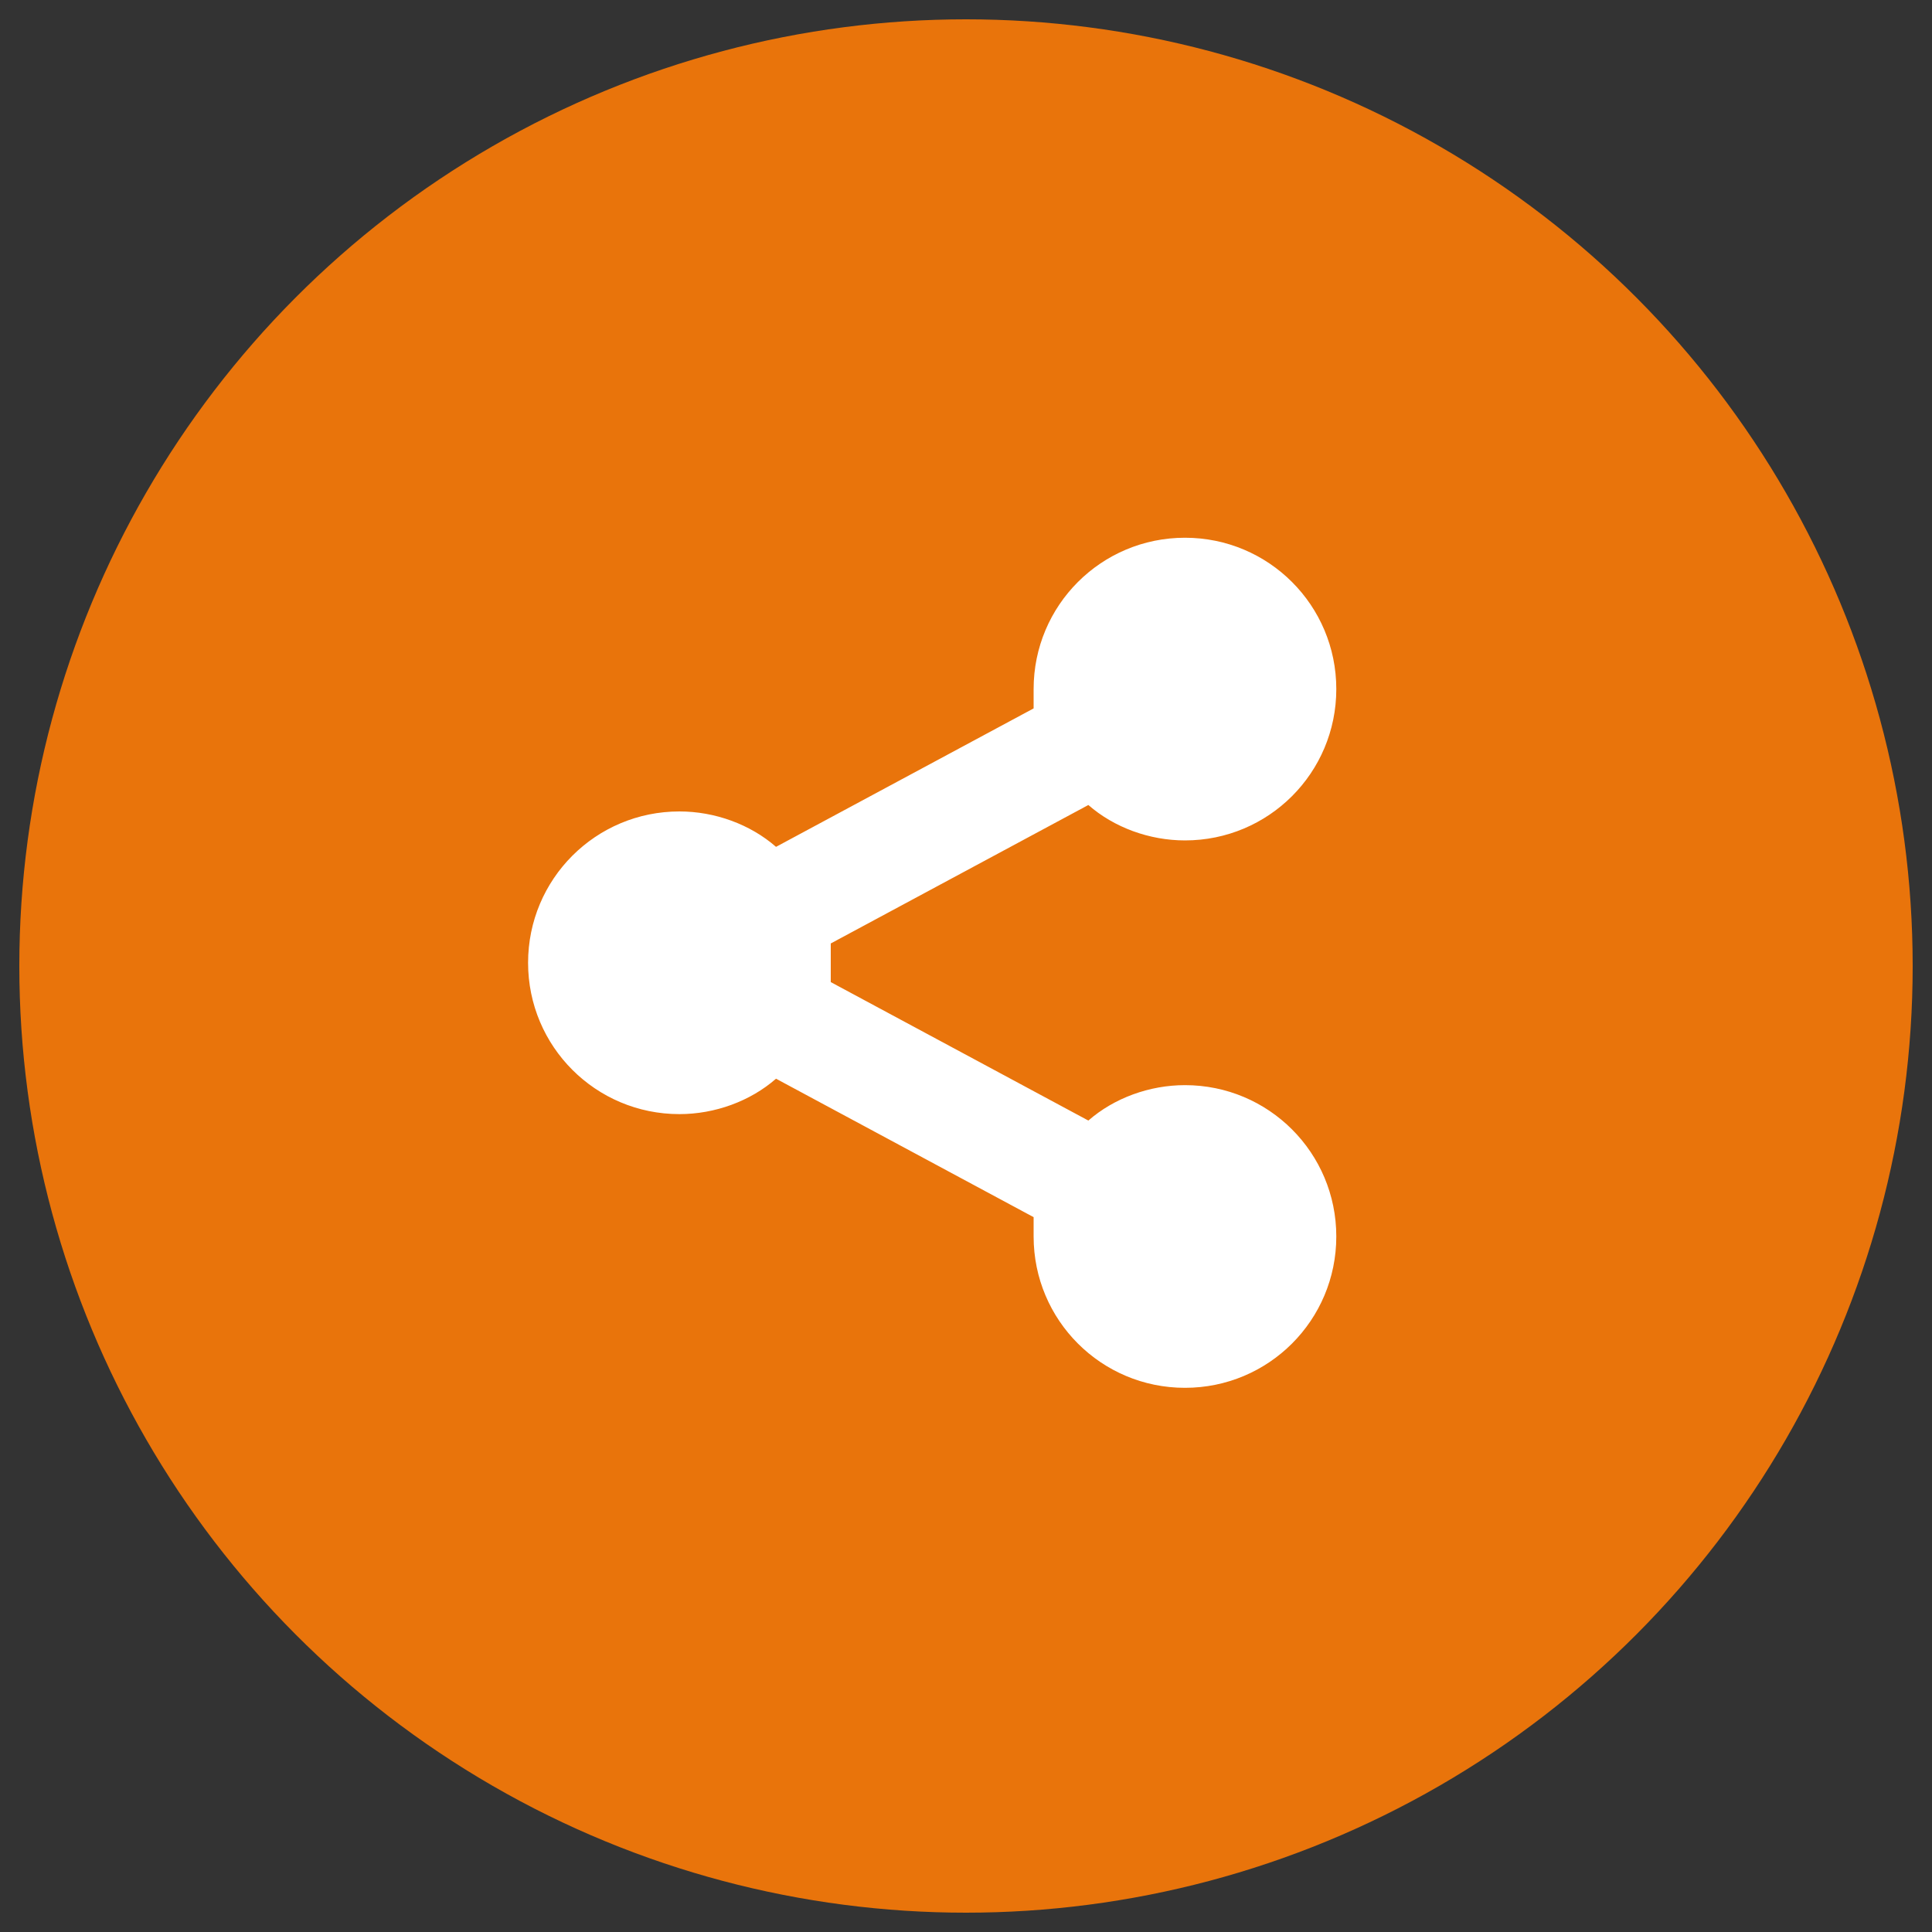
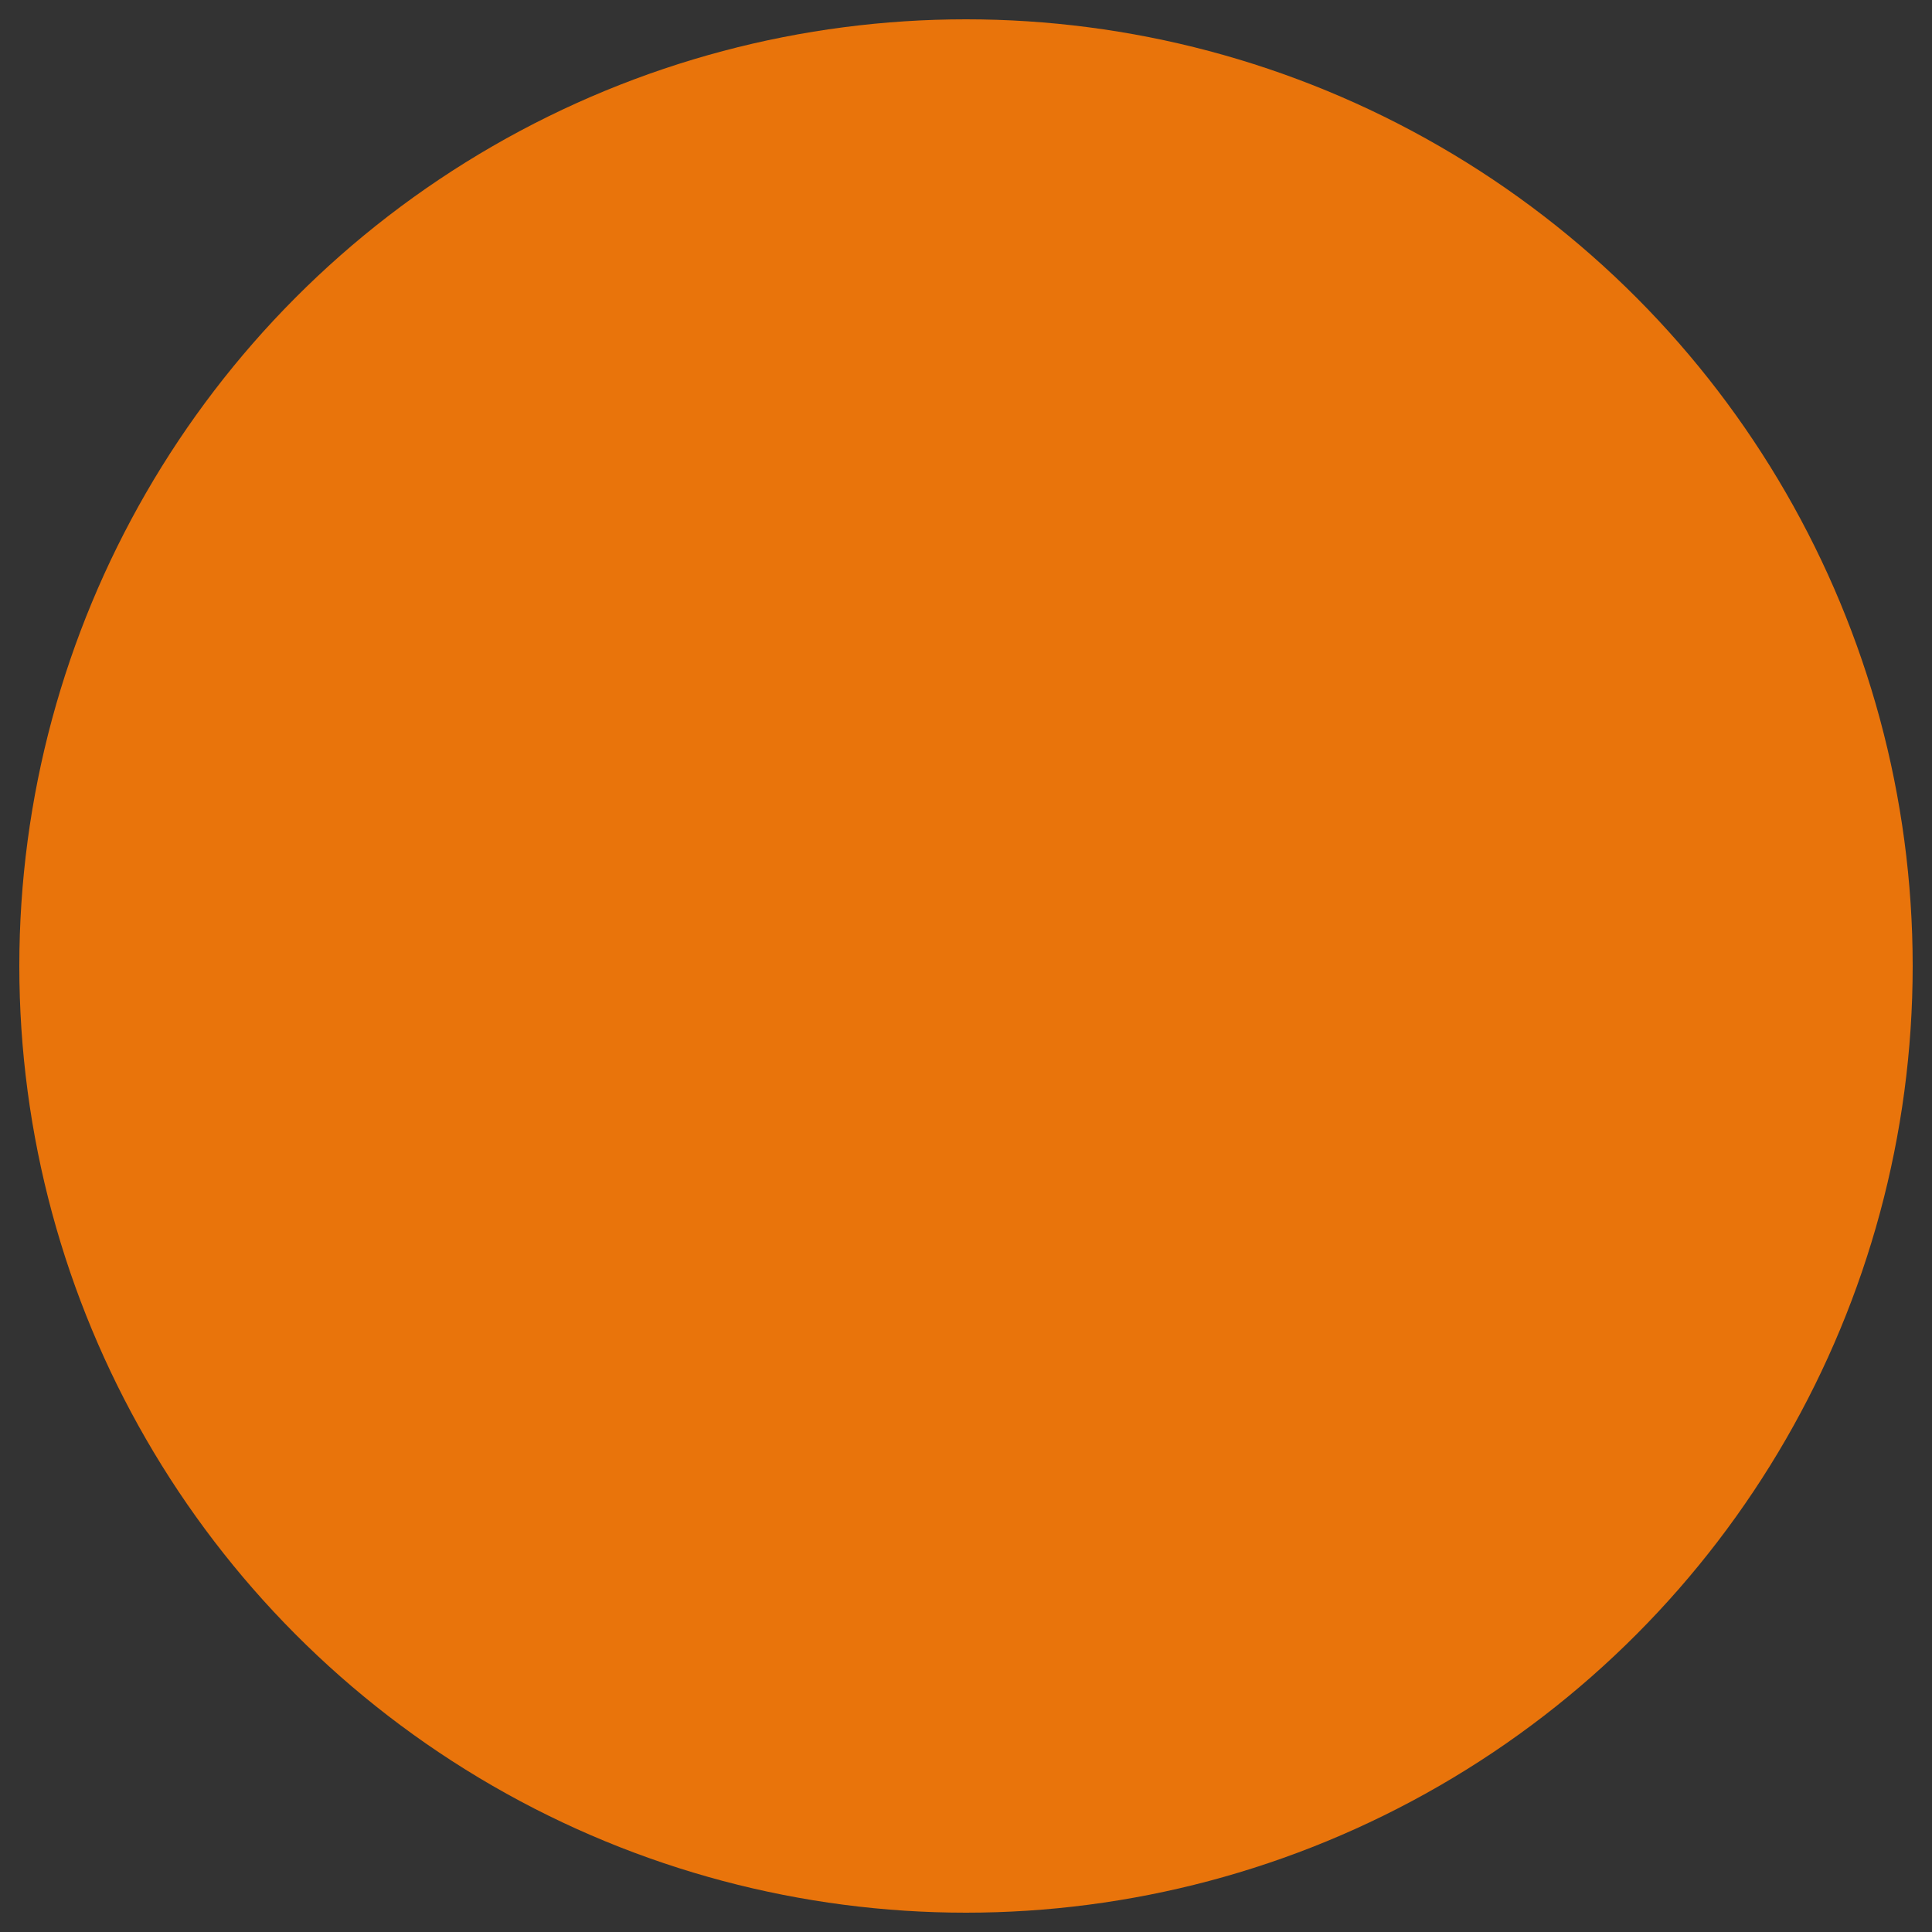
<svg xmlns="http://www.w3.org/2000/svg" version="1.1" id="Layer_1" x="0px" y="0px" viewBox="0 0 60 60" style="enable-background:new 0 0 60 60;" xml:space="preserve">
  <rect x="0" y="0" width="60" height="60" fill="#333333" stroke="none" />
  <style type="text/css">
	.st0{fill:#E9740B;}
	.st1{fill:#FFFFFF;}
</style>
  <circle class="st0" cx="30" cy="30" r="29.4" />
  <g>
-     <path class="st1" d="M36.8,43.1c-2.6,0-4.7-2.1-4.7-4.7c0-0.2,0-0.4,0-0.6l-8-4.3c-0.8,0.7-1.9,1.1-3,1.1c-2.6,0-4.7-2.1-4.7-4.7   c0-2.6,2.1-4.7,4.7-4.7c1.1,0,2.2,0.4,3,1.1l8-4.3c0-0.2,0-0.4,0-0.6c0-2.6,2.1-4.7,4.7-4.7c2.6,0,4.7,2.1,4.7,4.7   c0,2.6-2.1,4.7-4.7,4.7c-1.1,0-2.2-0.4-3-1.1l-8,4.3c0,0.2,0,0.4,0,0.6c0,0.2,0,0.4,0,0.6l8,4.3c0.8-0.7,1.9-1.1,3-1.1   c2.6,0,4.7,2.1,4.7,4.7C41.5,41,39.4,43.1,36.8,43.1z" />
-   </g>
+     </g>
</svg>